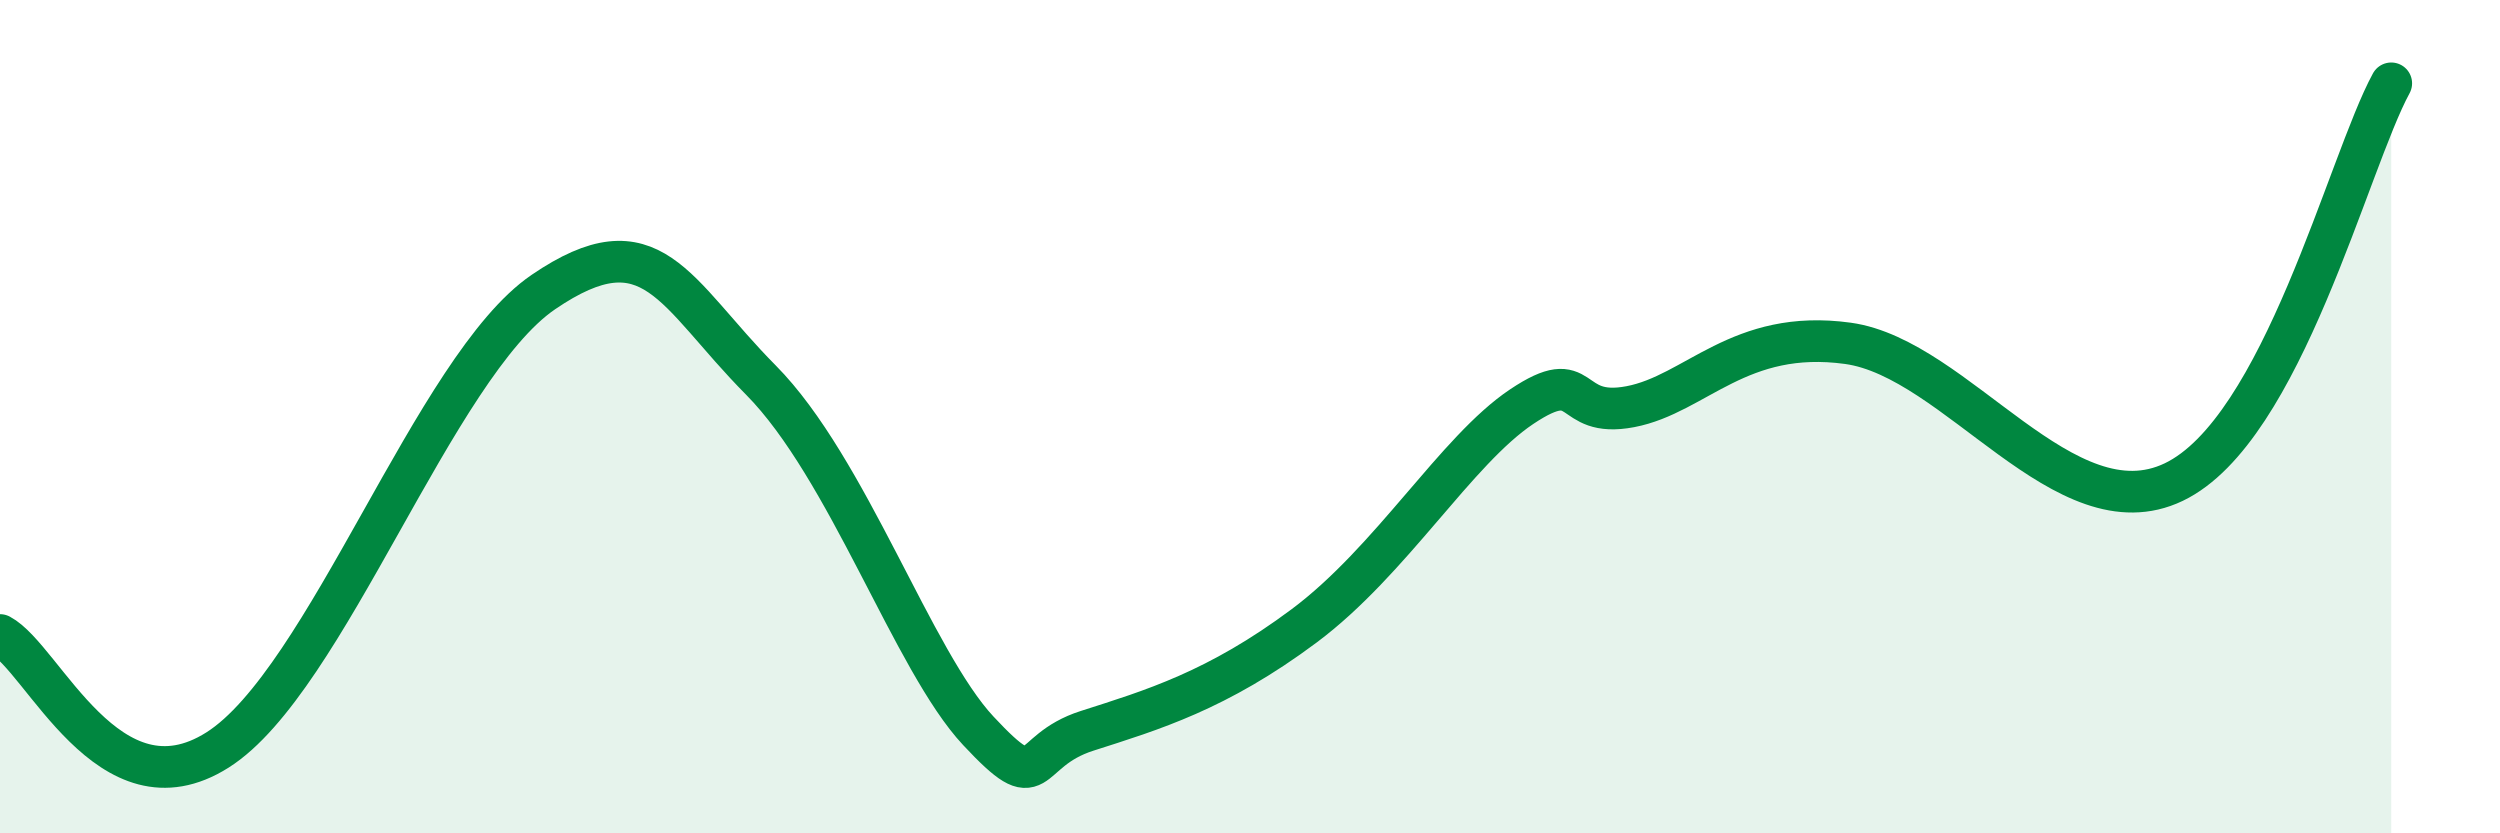
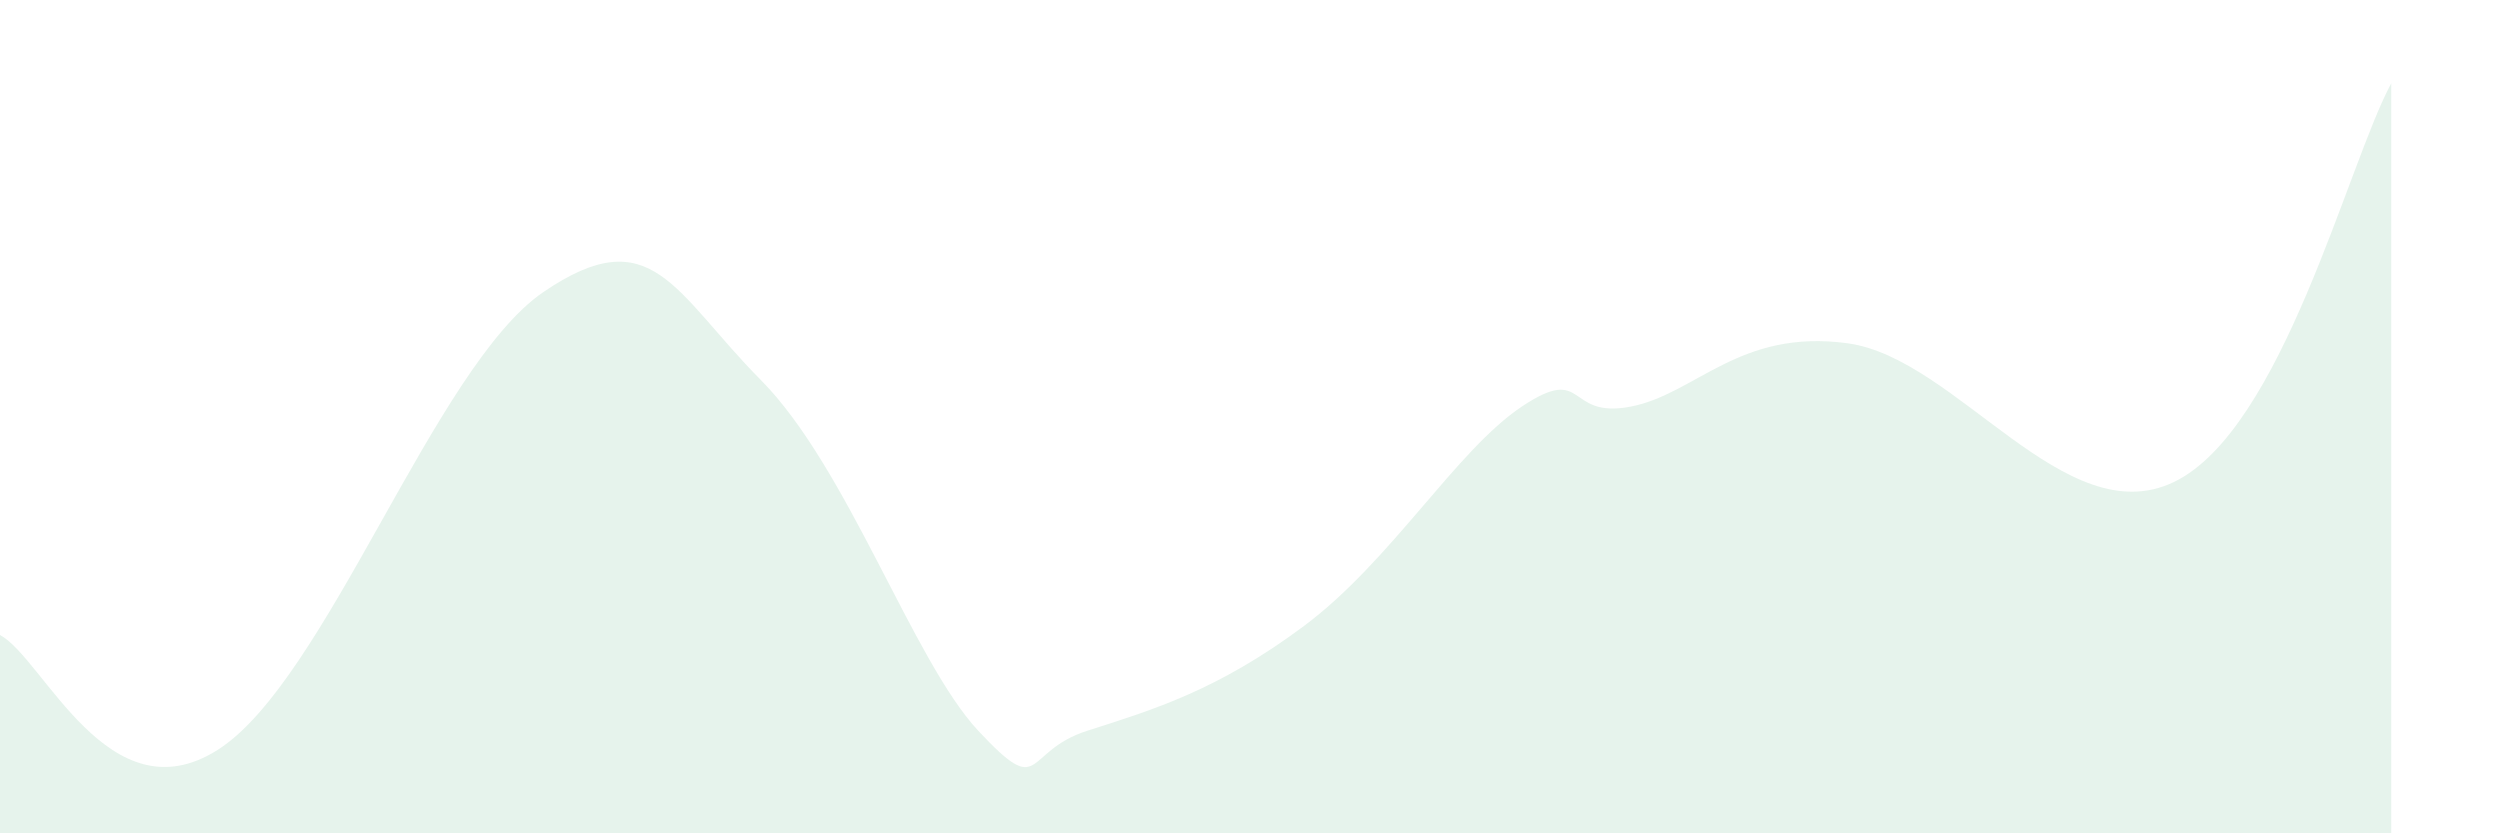
<svg xmlns="http://www.w3.org/2000/svg" width="60" height="20" viewBox="0 0 60 20">
  <path d="M 0,15.24 C 1.04,15.79 2.61,19.65 5.22,18 C 7.83,16.35 10.43,8.79 13.04,7.01 C 15.65,5.23 16.17,7.01 18.26,9.12 C 20.35,11.23 21.91,15.86 23.48,17.54 C 25.05,19.22 24.53,18.04 26.09,17.54 C 27.65,17.04 29.21,16.58 31.3,15.02 C 33.39,13.46 34.95,10.81 36.52,9.76 C 38.09,8.71 37.56,10.06 39.13,9.76 C 40.7,9.46 41.74,7.88 44.35,8.24 C 46.96,8.6 49.56,12.82 52.17,11.57 C 54.78,10.32 56.35,3.91 57.39,2L57.39 20L0 20Z" fill="#008740" opacity="0.1" stroke-linecap="round" stroke-linejoin="round" />
-   <path d="M 0,15.24 C 1.04,15.79 2.61,19.65 5.22,18 C 7.83,16.35 10.43,8.79 13.04,7.01 C 15.65,5.23 16.17,7.01 18.26,9.12 C 20.35,11.23 21.91,15.86 23.48,17.54 C 25.05,19.22 24.53,18.04 26.09,17.54 C 27.65,17.04 29.21,16.58 31.3,15.02 C 33.39,13.46 34.95,10.81 36.52,9.76 C 38.09,8.71 37.56,10.06 39.13,9.76 C 40.7,9.46 41.74,7.88 44.35,8.24 C 46.96,8.6 49.56,12.82 52.17,11.57 C 54.78,10.32 56.35,3.91 57.39,2" stroke="#008740" stroke-width="1" fill="none" stroke-linecap="round" stroke-linejoin="round" />
</svg>